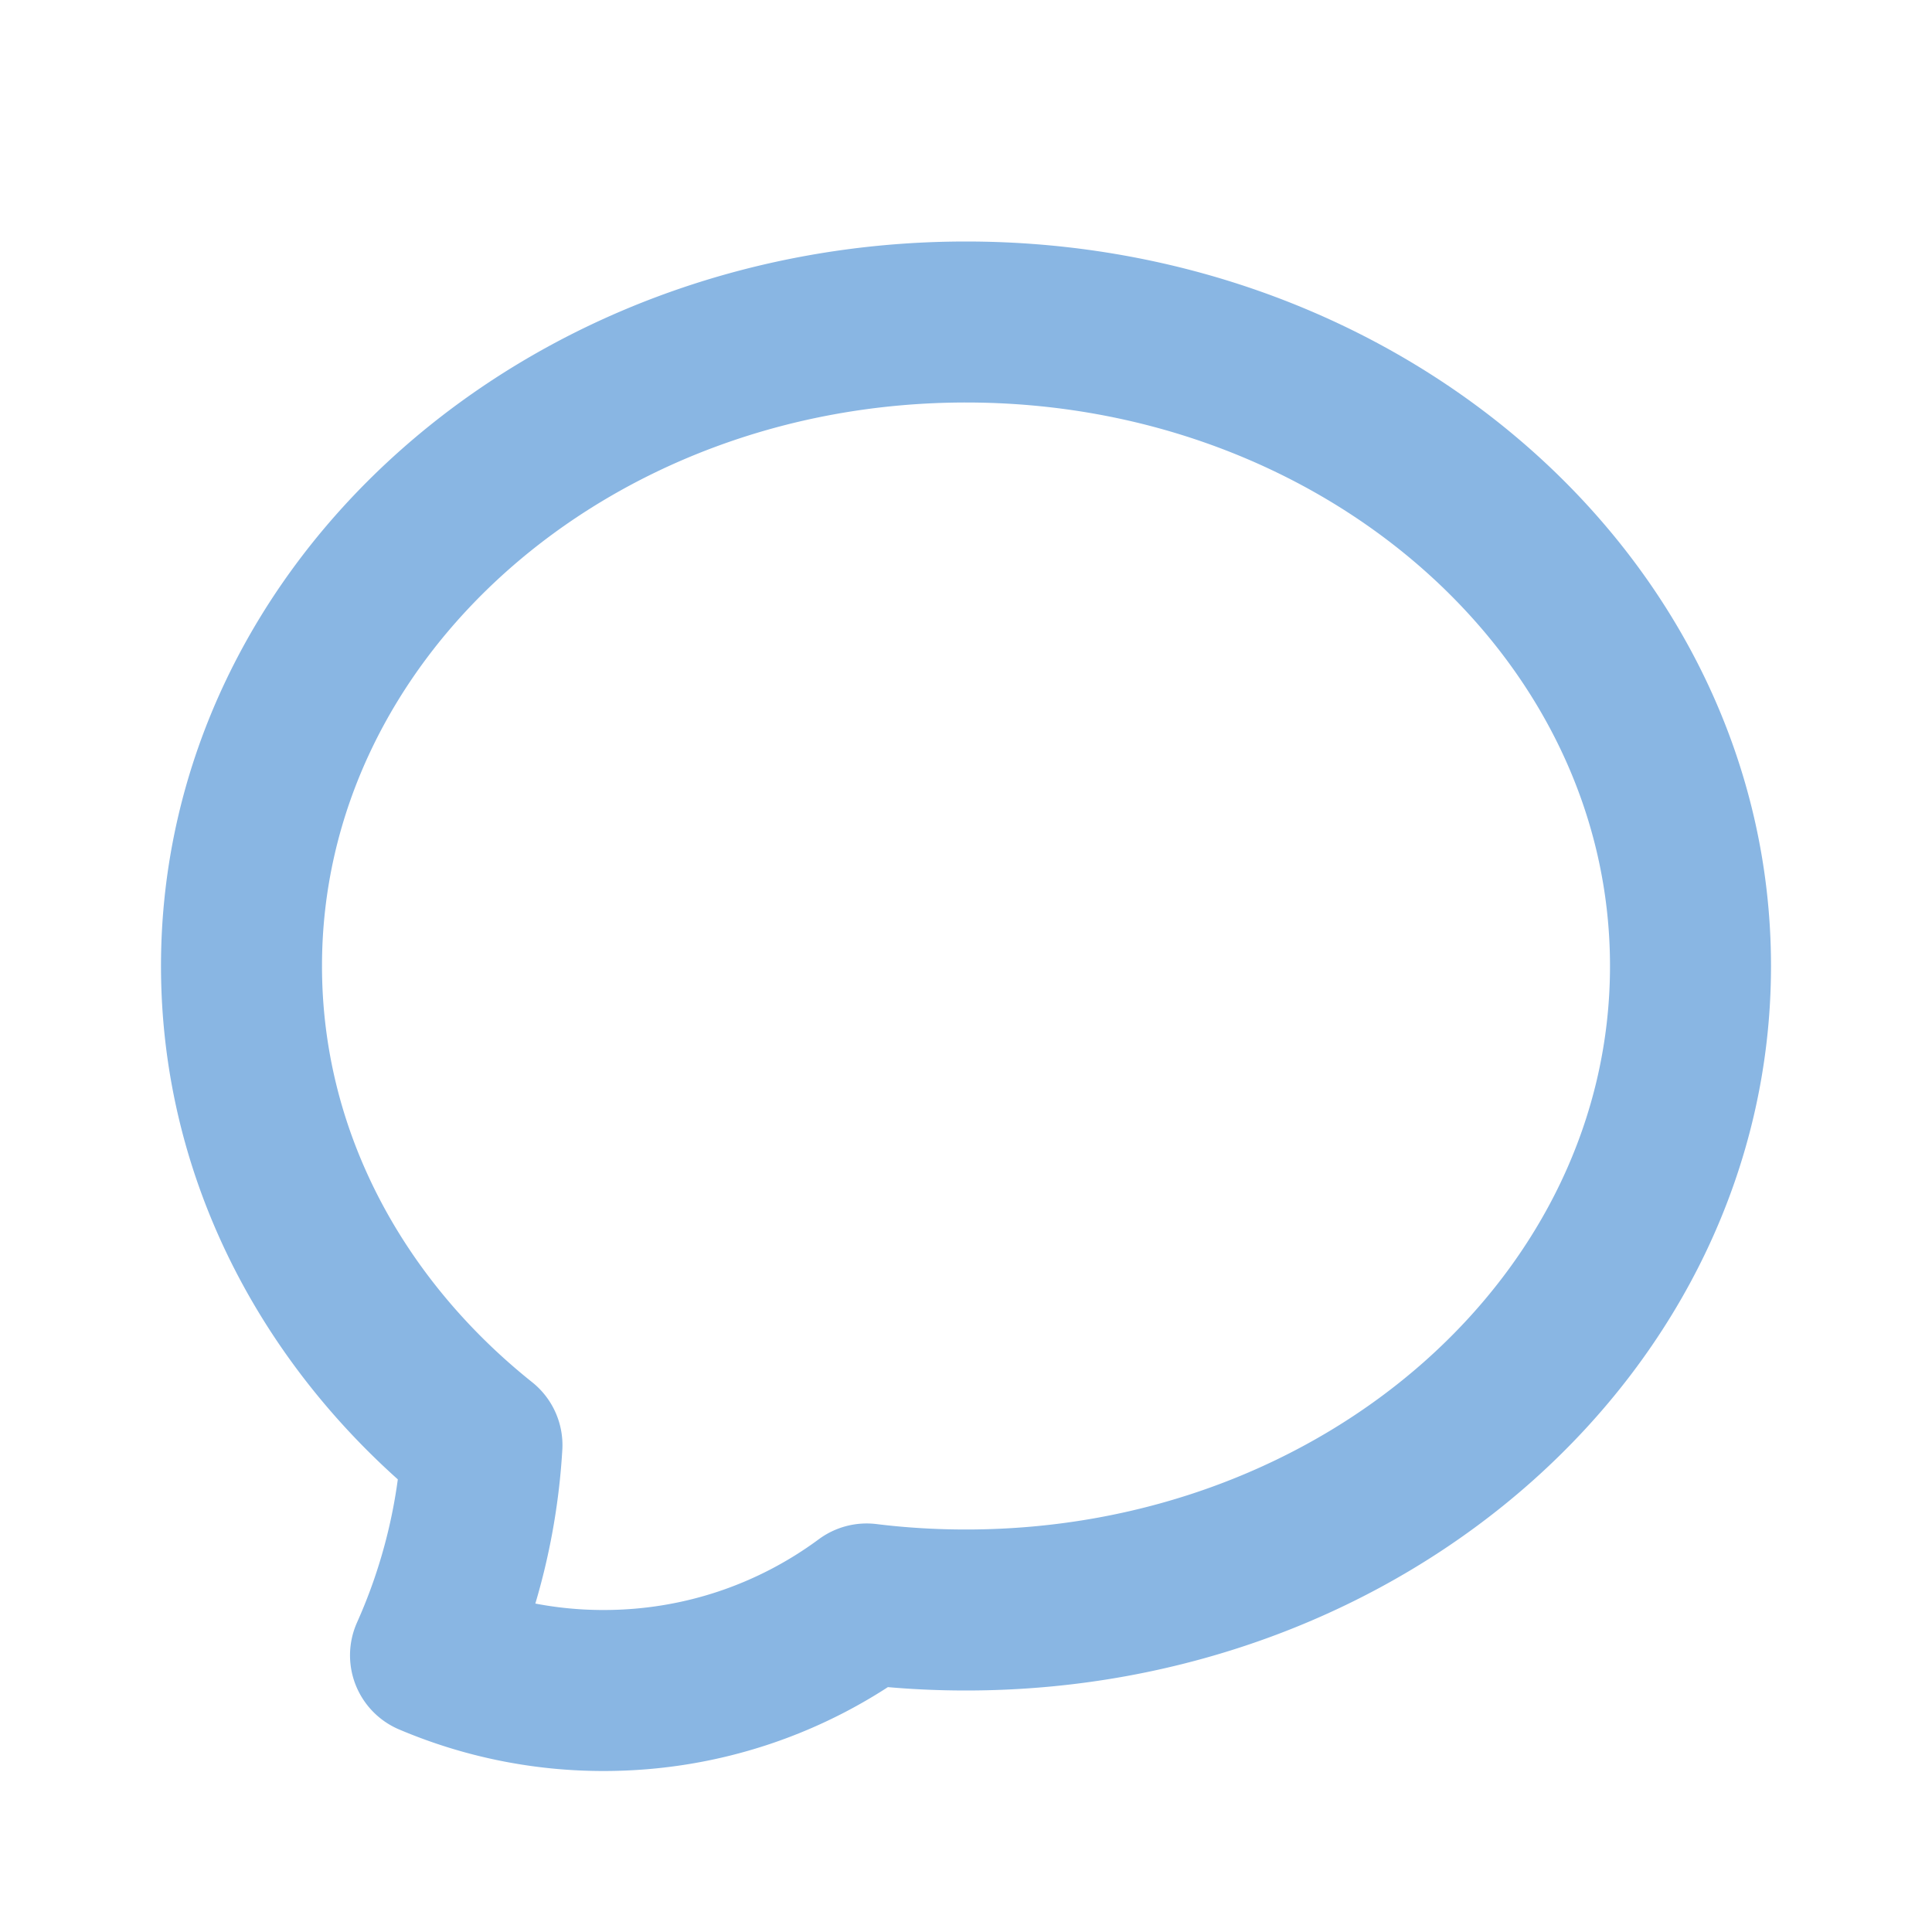
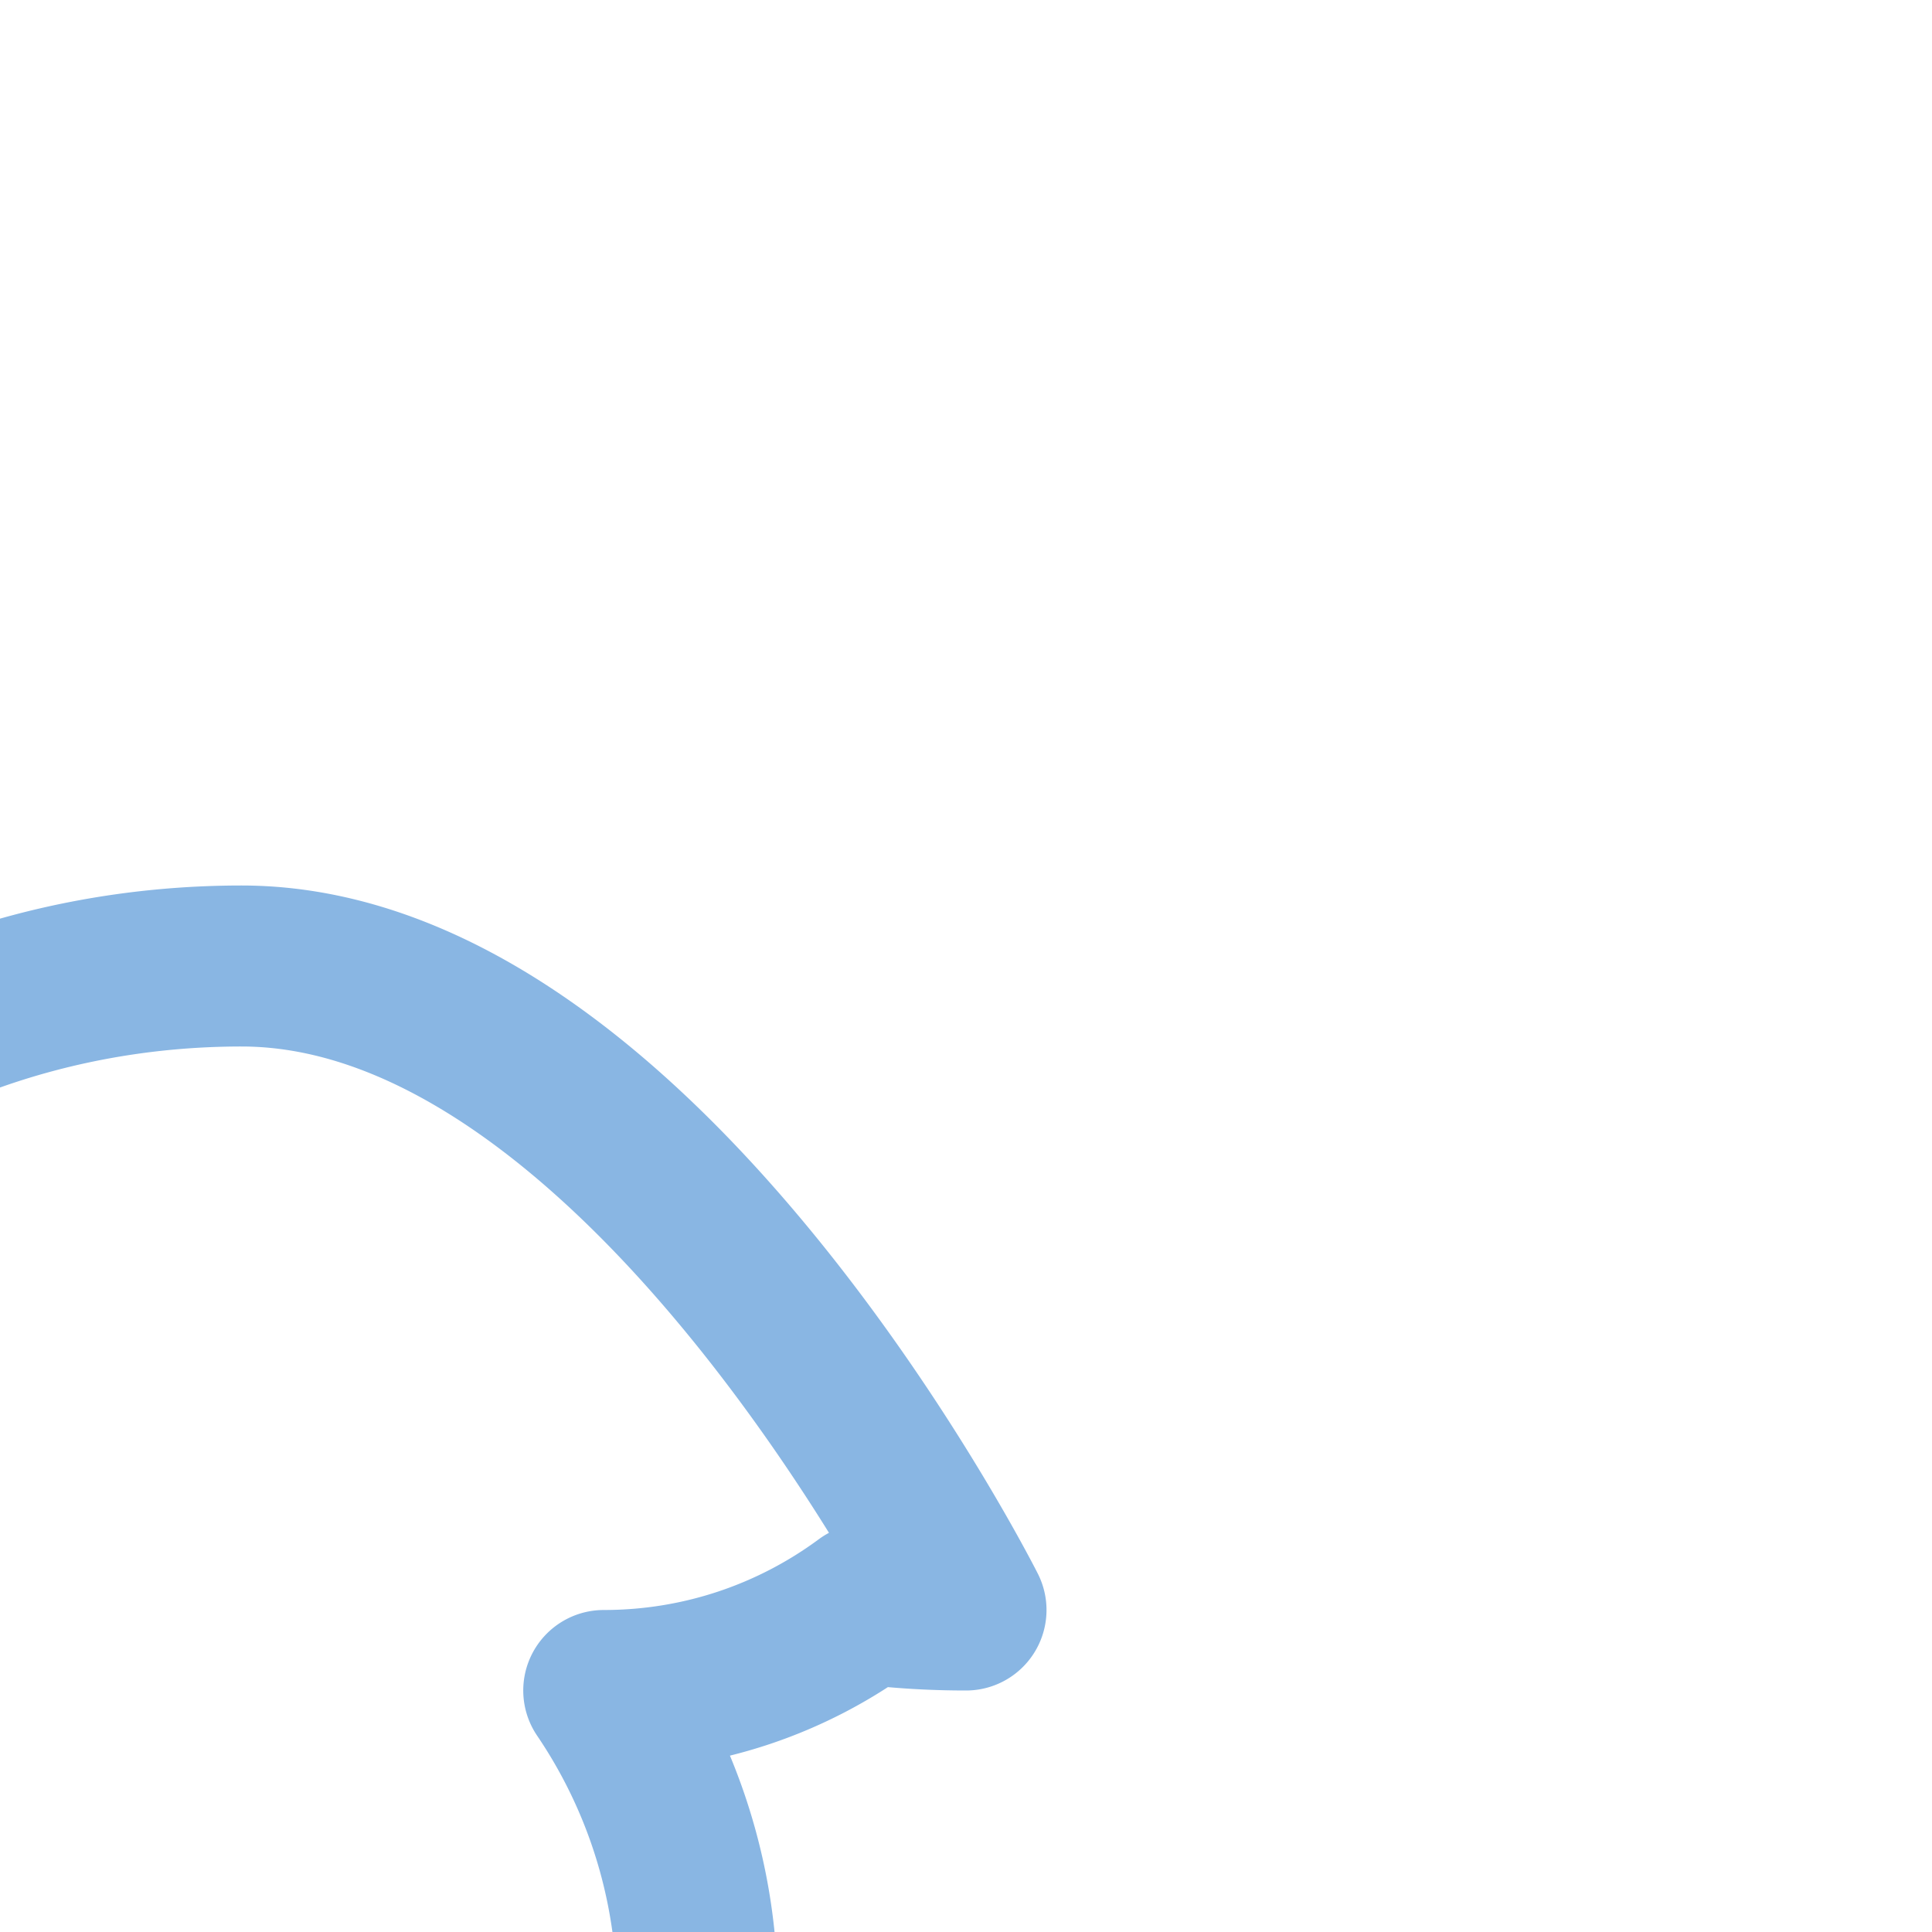
<svg xmlns="http://www.w3.org/2000/svg" width="24" height="24" fill="none">
-   <path d="M12 20c4.97 0 9-3.582 9-8s-4.03-8-9-8-9 3.582-9 8c0 2.364 1.153 4.488 2.987 5.952a7.459 7.459 0 0 1-.639 2.611A5.482 5.482 0 0 0 7.5 21c1.223 0 2.353-.4 3.266-1.075.404.05.816.075 1.234.075Z" stroke="#89B6E3" stroke-width="2" stroke-linecap="round" stroke-linejoin="round" />
+   <path d="M12 20s-4.03-8-9-8-9 3.582-9 8c0 2.364 1.153 4.488 2.987 5.952a7.459 7.459 0 0 1-.639 2.611A5.482 5.482 0 0 0 7.5 21c1.223 0 2.353-.4 3.266-1.075.404.05.816.075 1.234.075Z" stroke="#89B6E3" stroke-width="2" stroke-linecap="round" stroke-linejoin="round" />
</svg>